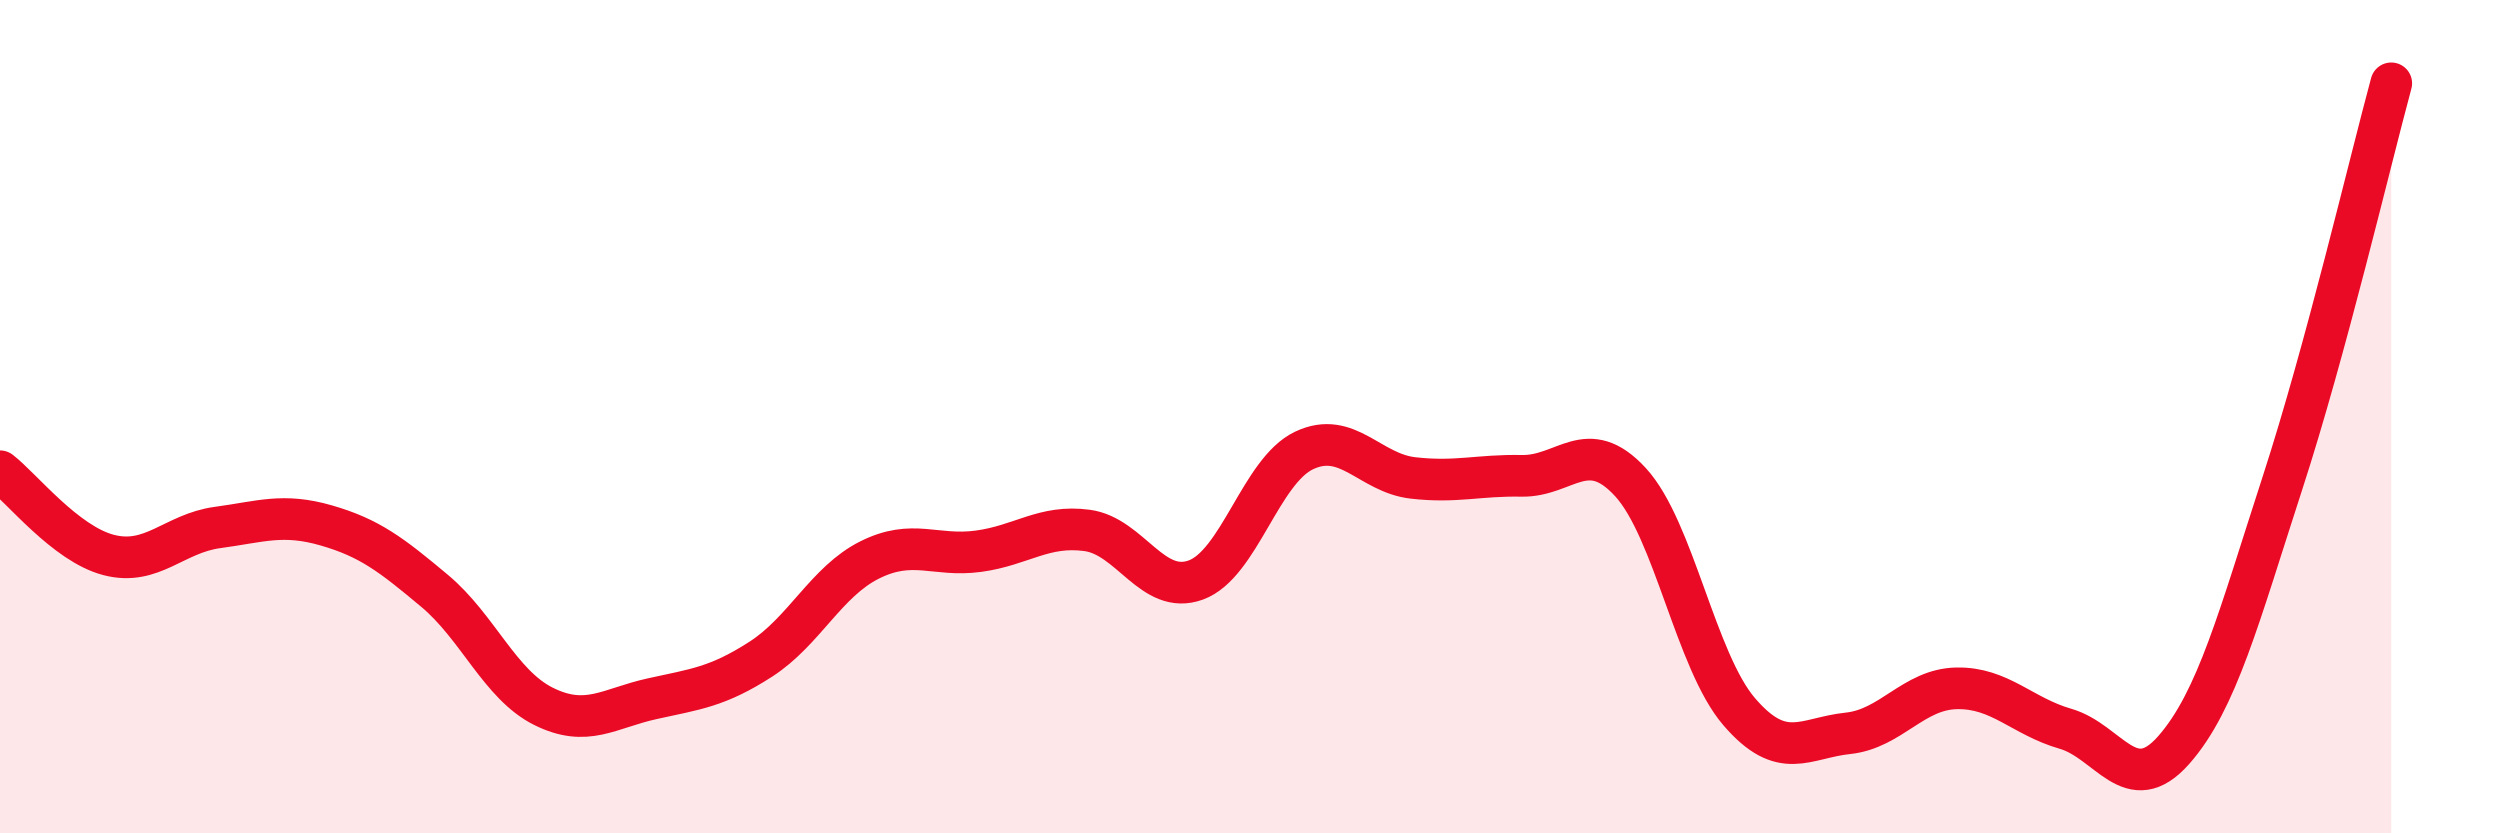
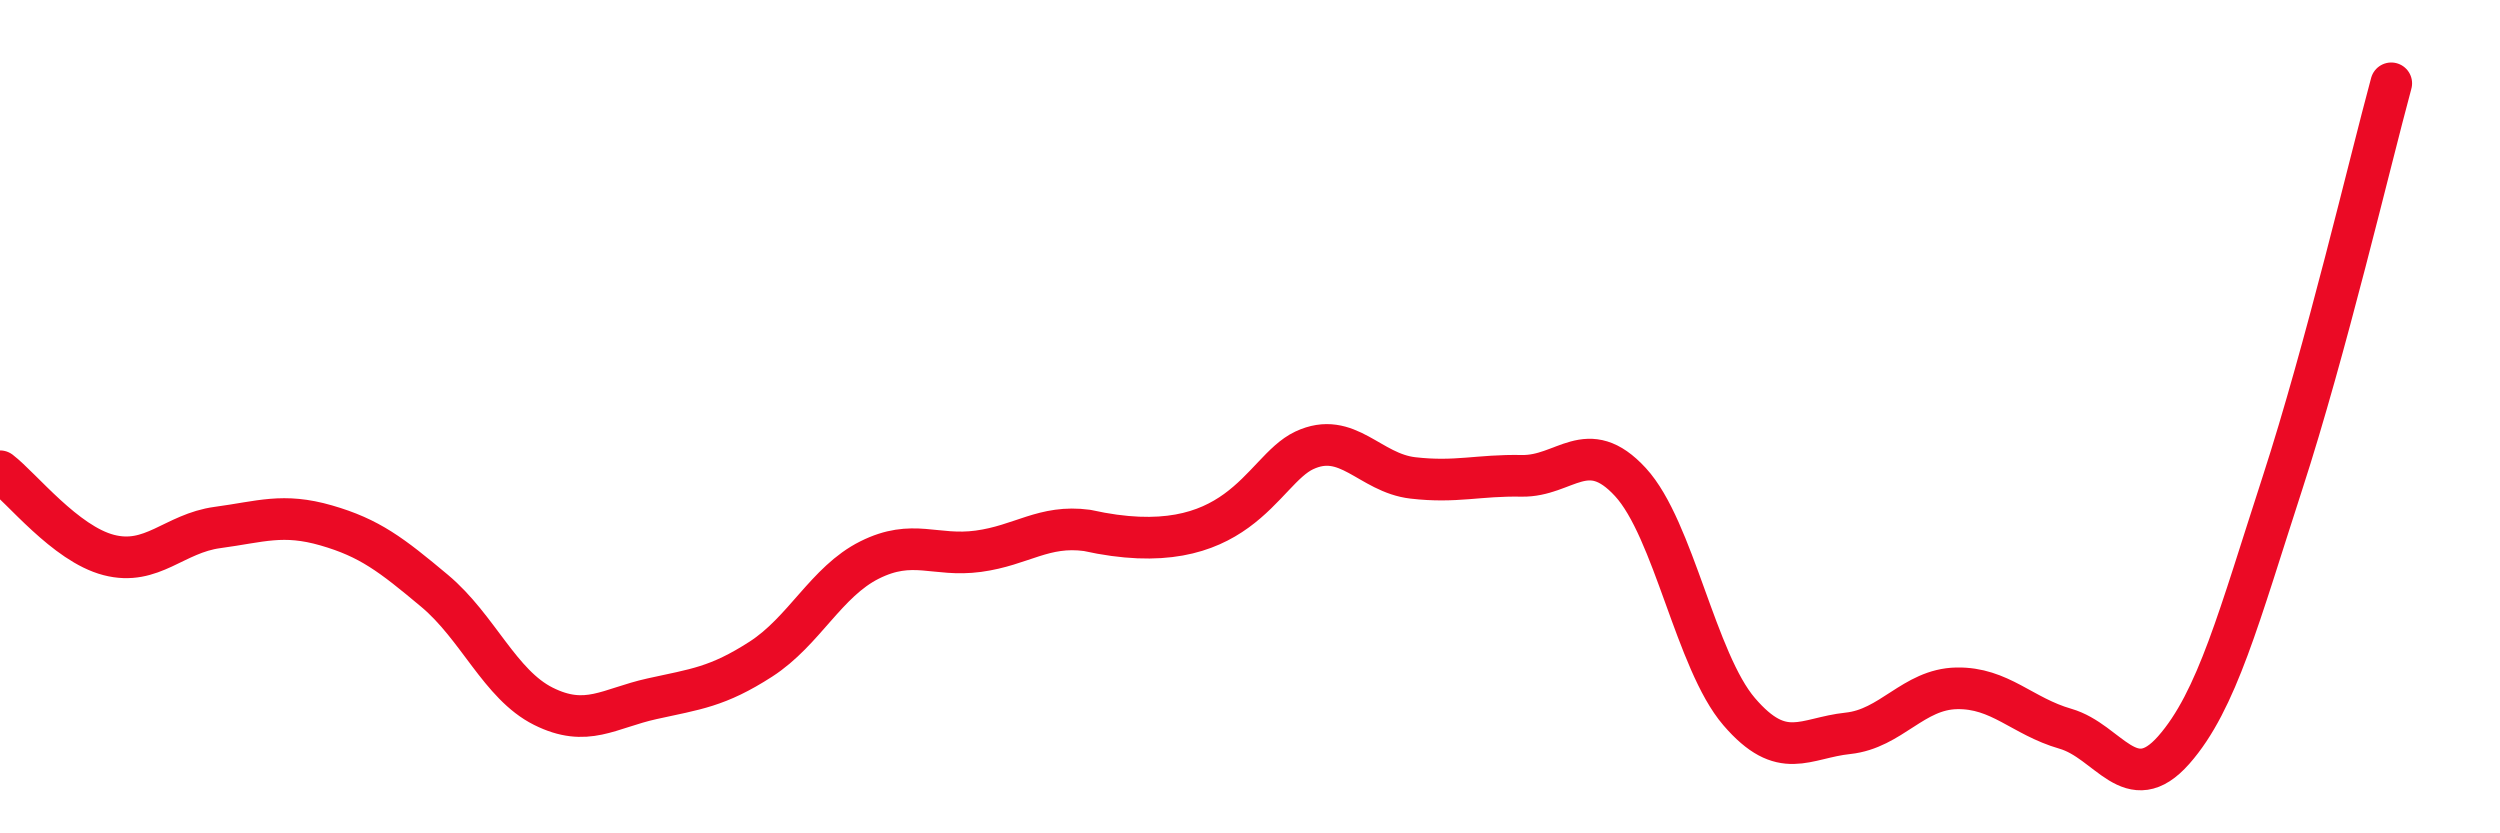
<svg xmlns="http://www.w3.org/2000/svg" width="60" height="20" viewBox="0 0 60 20">
-   <path d="M 0,11.31 C 0.52,11.71 1.57,13.05 2.61,13.32 C 3.65,13.59 4.18,12.8 5.22,12.66 C 6.26,12.52 6.79,12.31 7.83,12.61 C 8.87,12.91 9.39,13.31 10.43,14.18 C 11.47,15.05 12,16.43 13.04,16.95 C 14.08,17.47 14.61,17 15.65,16.77 C 16.69,16.54 17.22,16.49 18.26,15.82 C 19.3,15.15 19.83,13.96 20.87,13.44 C 21.91,12.92 22.44,13.37 23.48,13.23 C 24.52,13.09 25.05,12.59 26.09,12.73 C 27.13,12.87 27.66,14.3 28.7,13.92 C 29.74,13.54 30.26,11.3 31.3,10.81 C 32.34,10.32 32.87,11.35 33.91,11.47 C 34.95,11.59 35.48,11.4 36.52,11.42 C 37.56,11.44 38.09,10.44 39.13,11.57 C 40.17,12.7 40.7,15.87 41.74,17.08 C 42.78,18.29 43.31,17.71 44.35,17.6 C 45.39,17.49 45.92,16.54 46.96,16.52 C 48,16.5 48.53,17.19 49.57,17.49 C 50.61,17.79 51.13,19.18 52.17,18 C 53.21,16.82 53.74,14.79 54.78,11.59 C 55.82,8.39 56.87,3.92 57.39,2L57.39 20L0 20Z" fill="#EB0A25" opacity="0.1" stroke-linecap="round" stroke-linejoin="round" />
-   <path d="M 0,11.31 C 0.52,11.71 1.57,13.05 2.61,13.32 C 3.65,13.59 4.18,12.8 5.22,12.66 C 6.26,12.52 6.79,12.31 7.83,12.61 C 8.87,12.91 9.39,13.31 10.43,14.18 C 11.47,15.05 12,16.43 13.04,16.95 C 14.08,17.47 14.61,17 15.65,16.77 C 16.69,16.54 17.22,16.49 18.26,15.82 C 19.3,15.15 19.83,13.96 20.87,13.44 C 21.91,12.92 22.44,13.37 23.48,13.23 C 24.52,13.09 25.05,12.59 26.09,12.73 C 27.13,12.87 27.66,14.3 28.7,13.92 C 29.74,13.54 30.26,11.3 31.3,10.81 C 32.34,10.32 32.87,11.35 33.91,11.47 C 34.95,11.59 35.48,11.4 36.52,11.42 C 37.56,11.44 38.09,10.44 39.13,11.57 C 40.17,12.7 40.7,15.87 41.74,17.08 C 42.78,18.29 43.31,17.71 44.35,17.6 C 45.39,17.49 45.92,16.54 46.96,16.52 C 48,16.5 48.53,17.19 49.57,17.49 C 50.61,17.79 51.13,19.18 52.17,18 C 53.21,16.82 53.74,14.79 54.78,11.59 C 55.82,8.39 56.87,3.92 57.39,2" stroke="#EB0A25" stroke-width="1" fill="none" stroke-linecap="round" stroke-linejoin="round" />
+   <path d="M 0,11.31 C 0.52,11.71 1.57,13.05 2.61,13.32 C 3.65,13.59 4.18,12.8 5.22,12.66 C 6.26,12.52 6.79,12.31 7.83,12.61 C 8.87,12.91 9.39,13.31 10.43,14.18 C 11.47,15.05 12,16.43 13.04,16.95 C 14.08,17.47 14.61,17 15.65,16.77 C 16.69,16.54 17.22,16.49 18.26,15.82 C 19.3,15.15 19.83,13.96 20.87,13.44 C 21.91,12.92 22.44,13.37 23.48,13.23 C 24.52,13.09 25.05,12.59 26.09,12.73 C 29.74,13.54 30.26,11.3 31.3,10.81 C 32.34,10.32 32.87,11.35 33.91,11.47 C 34.95,11.59 35.48,11.4 36.52,11.42 C 37.56,11.44 38.09,10.44 39.13,11.57 C 40.17,12.7 40.7,15.87 41.74,17.08 C 42.78,18.29 43.31,17.71 44.35,17.6 C 45.39,17.49 45.92,16.54 46.96,16.52 C 48,16.5 48.53,17.19 49.57,17.49 C 50.61,17.79 51.13,19.18 52.17,18 C 53.21,16.82 53.74,14.79 54.78,11.59 C 55.82,8.39 56.87,3.92 57.39,2" stroke="#EB0A25" stroke-width="1" fill="none" stroke-linecap="round" stroke-linejoin="round" />
</svg>